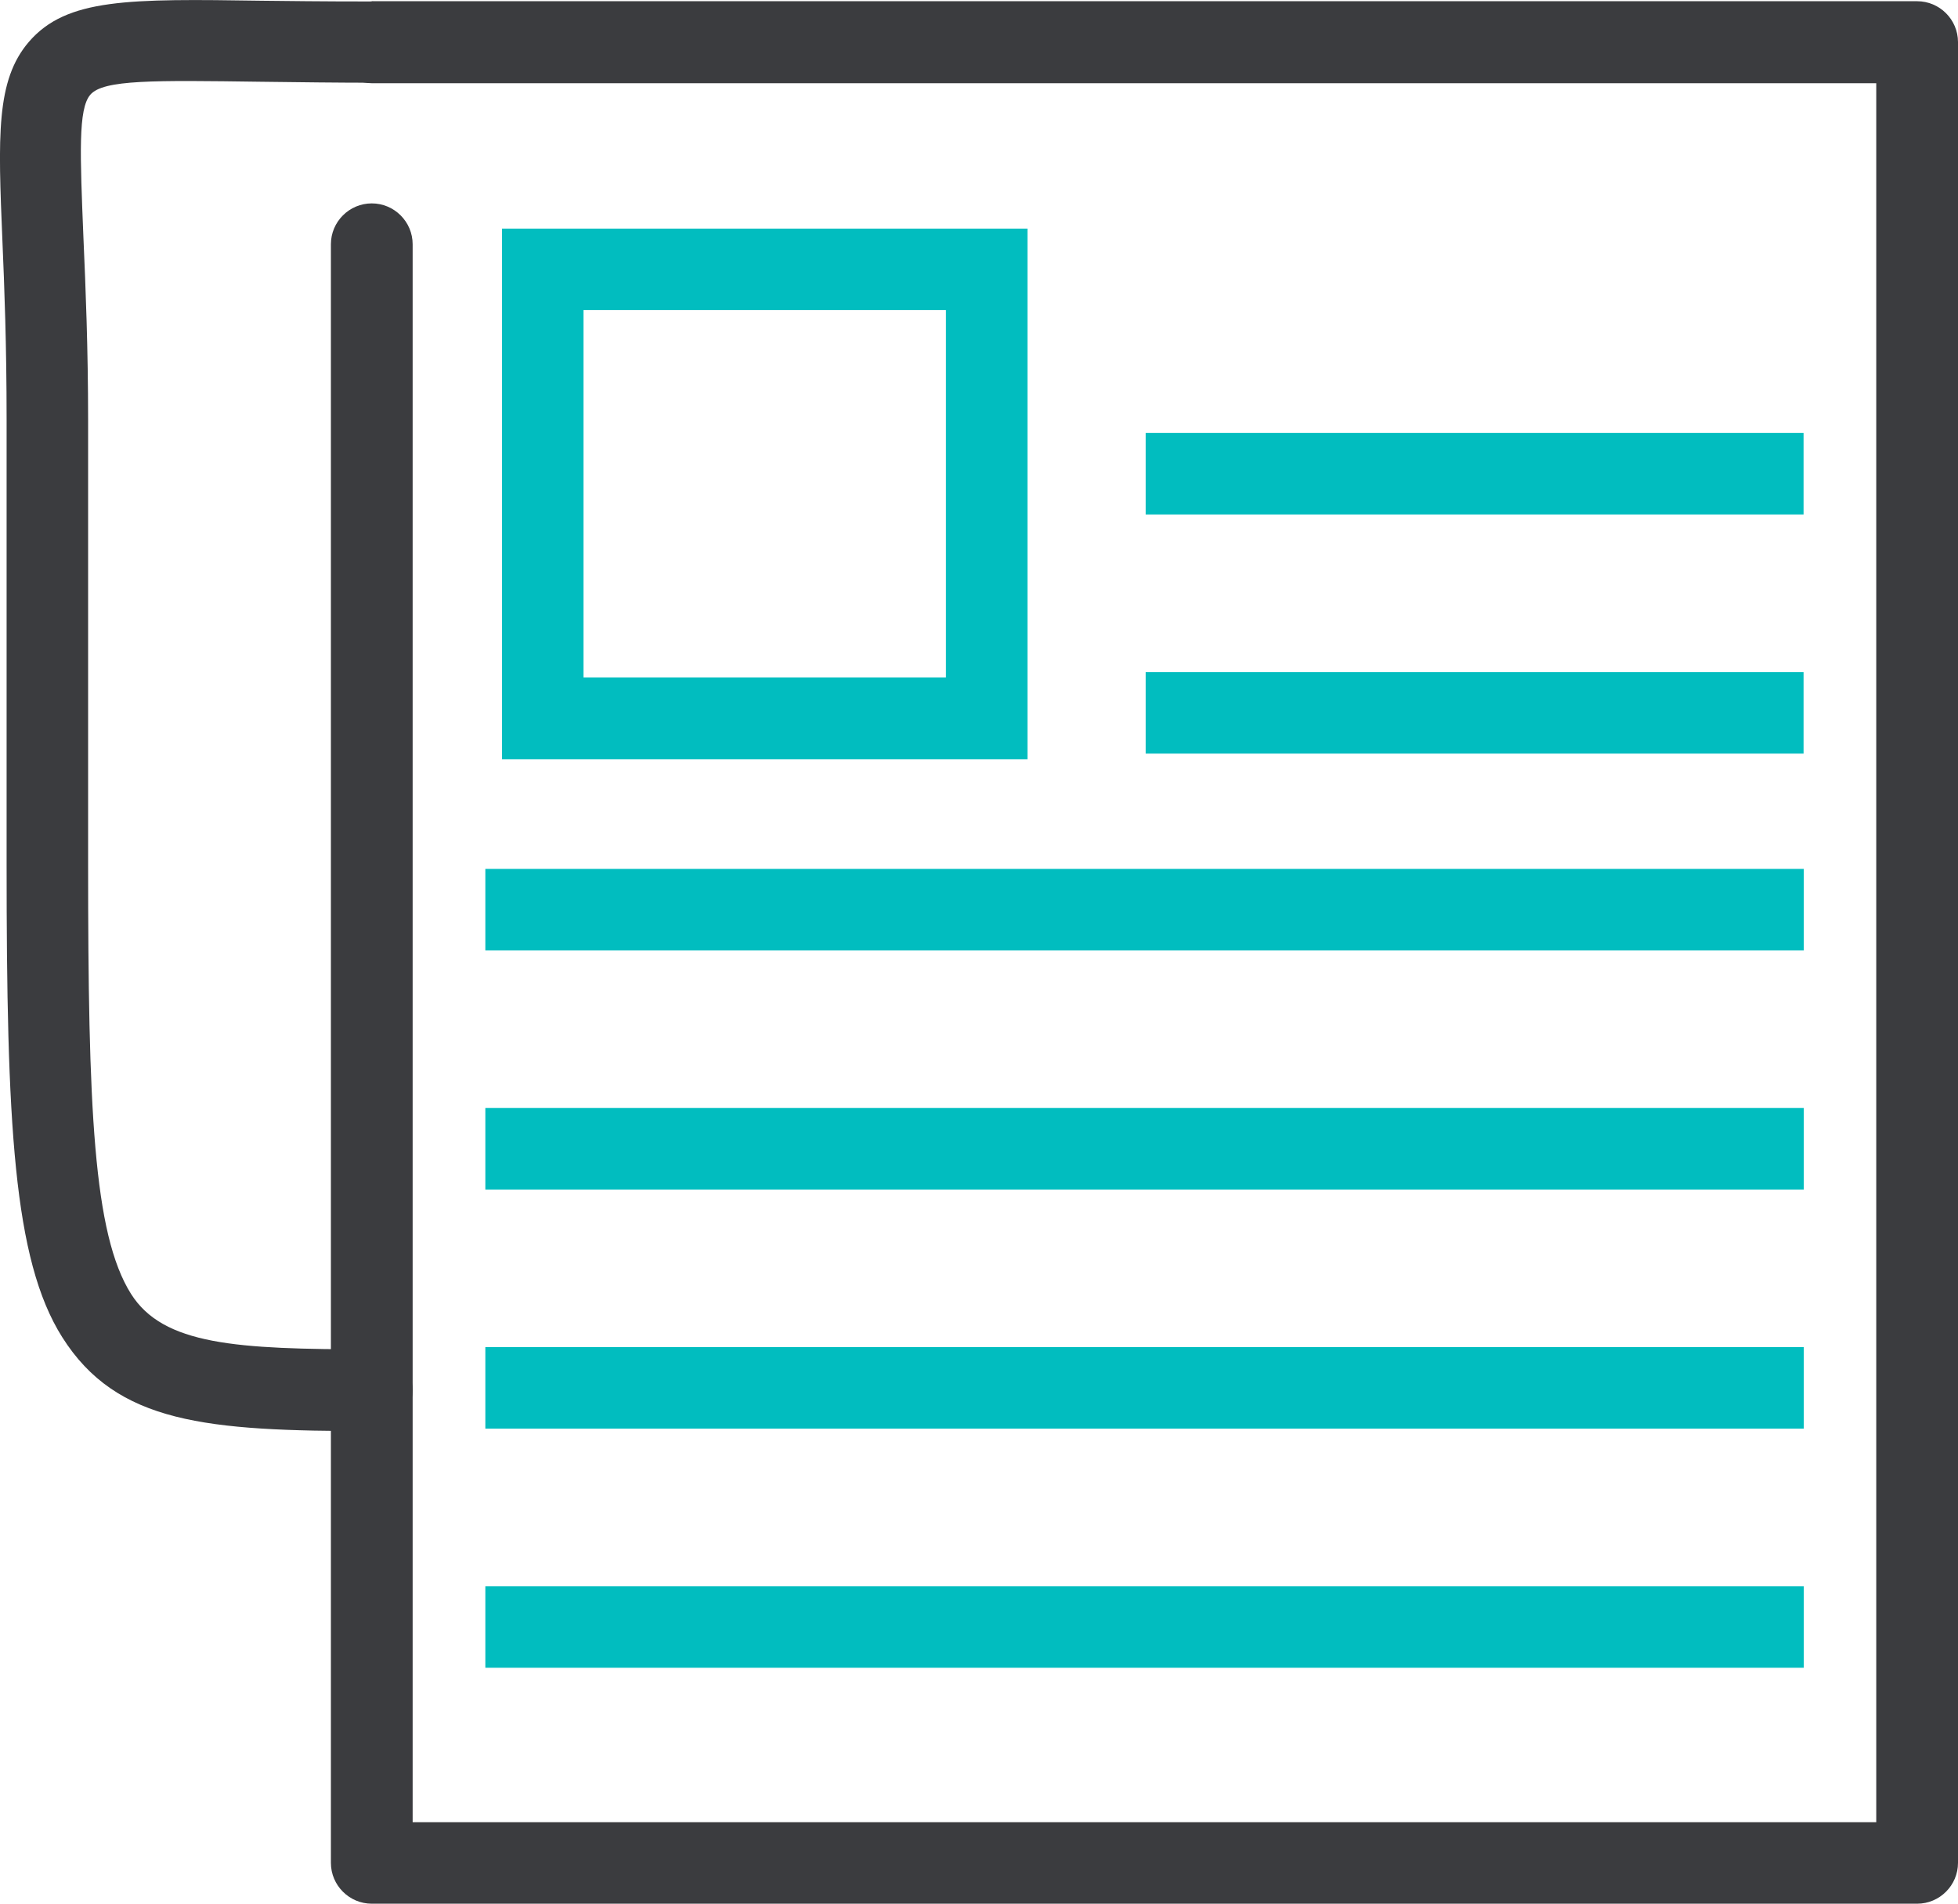
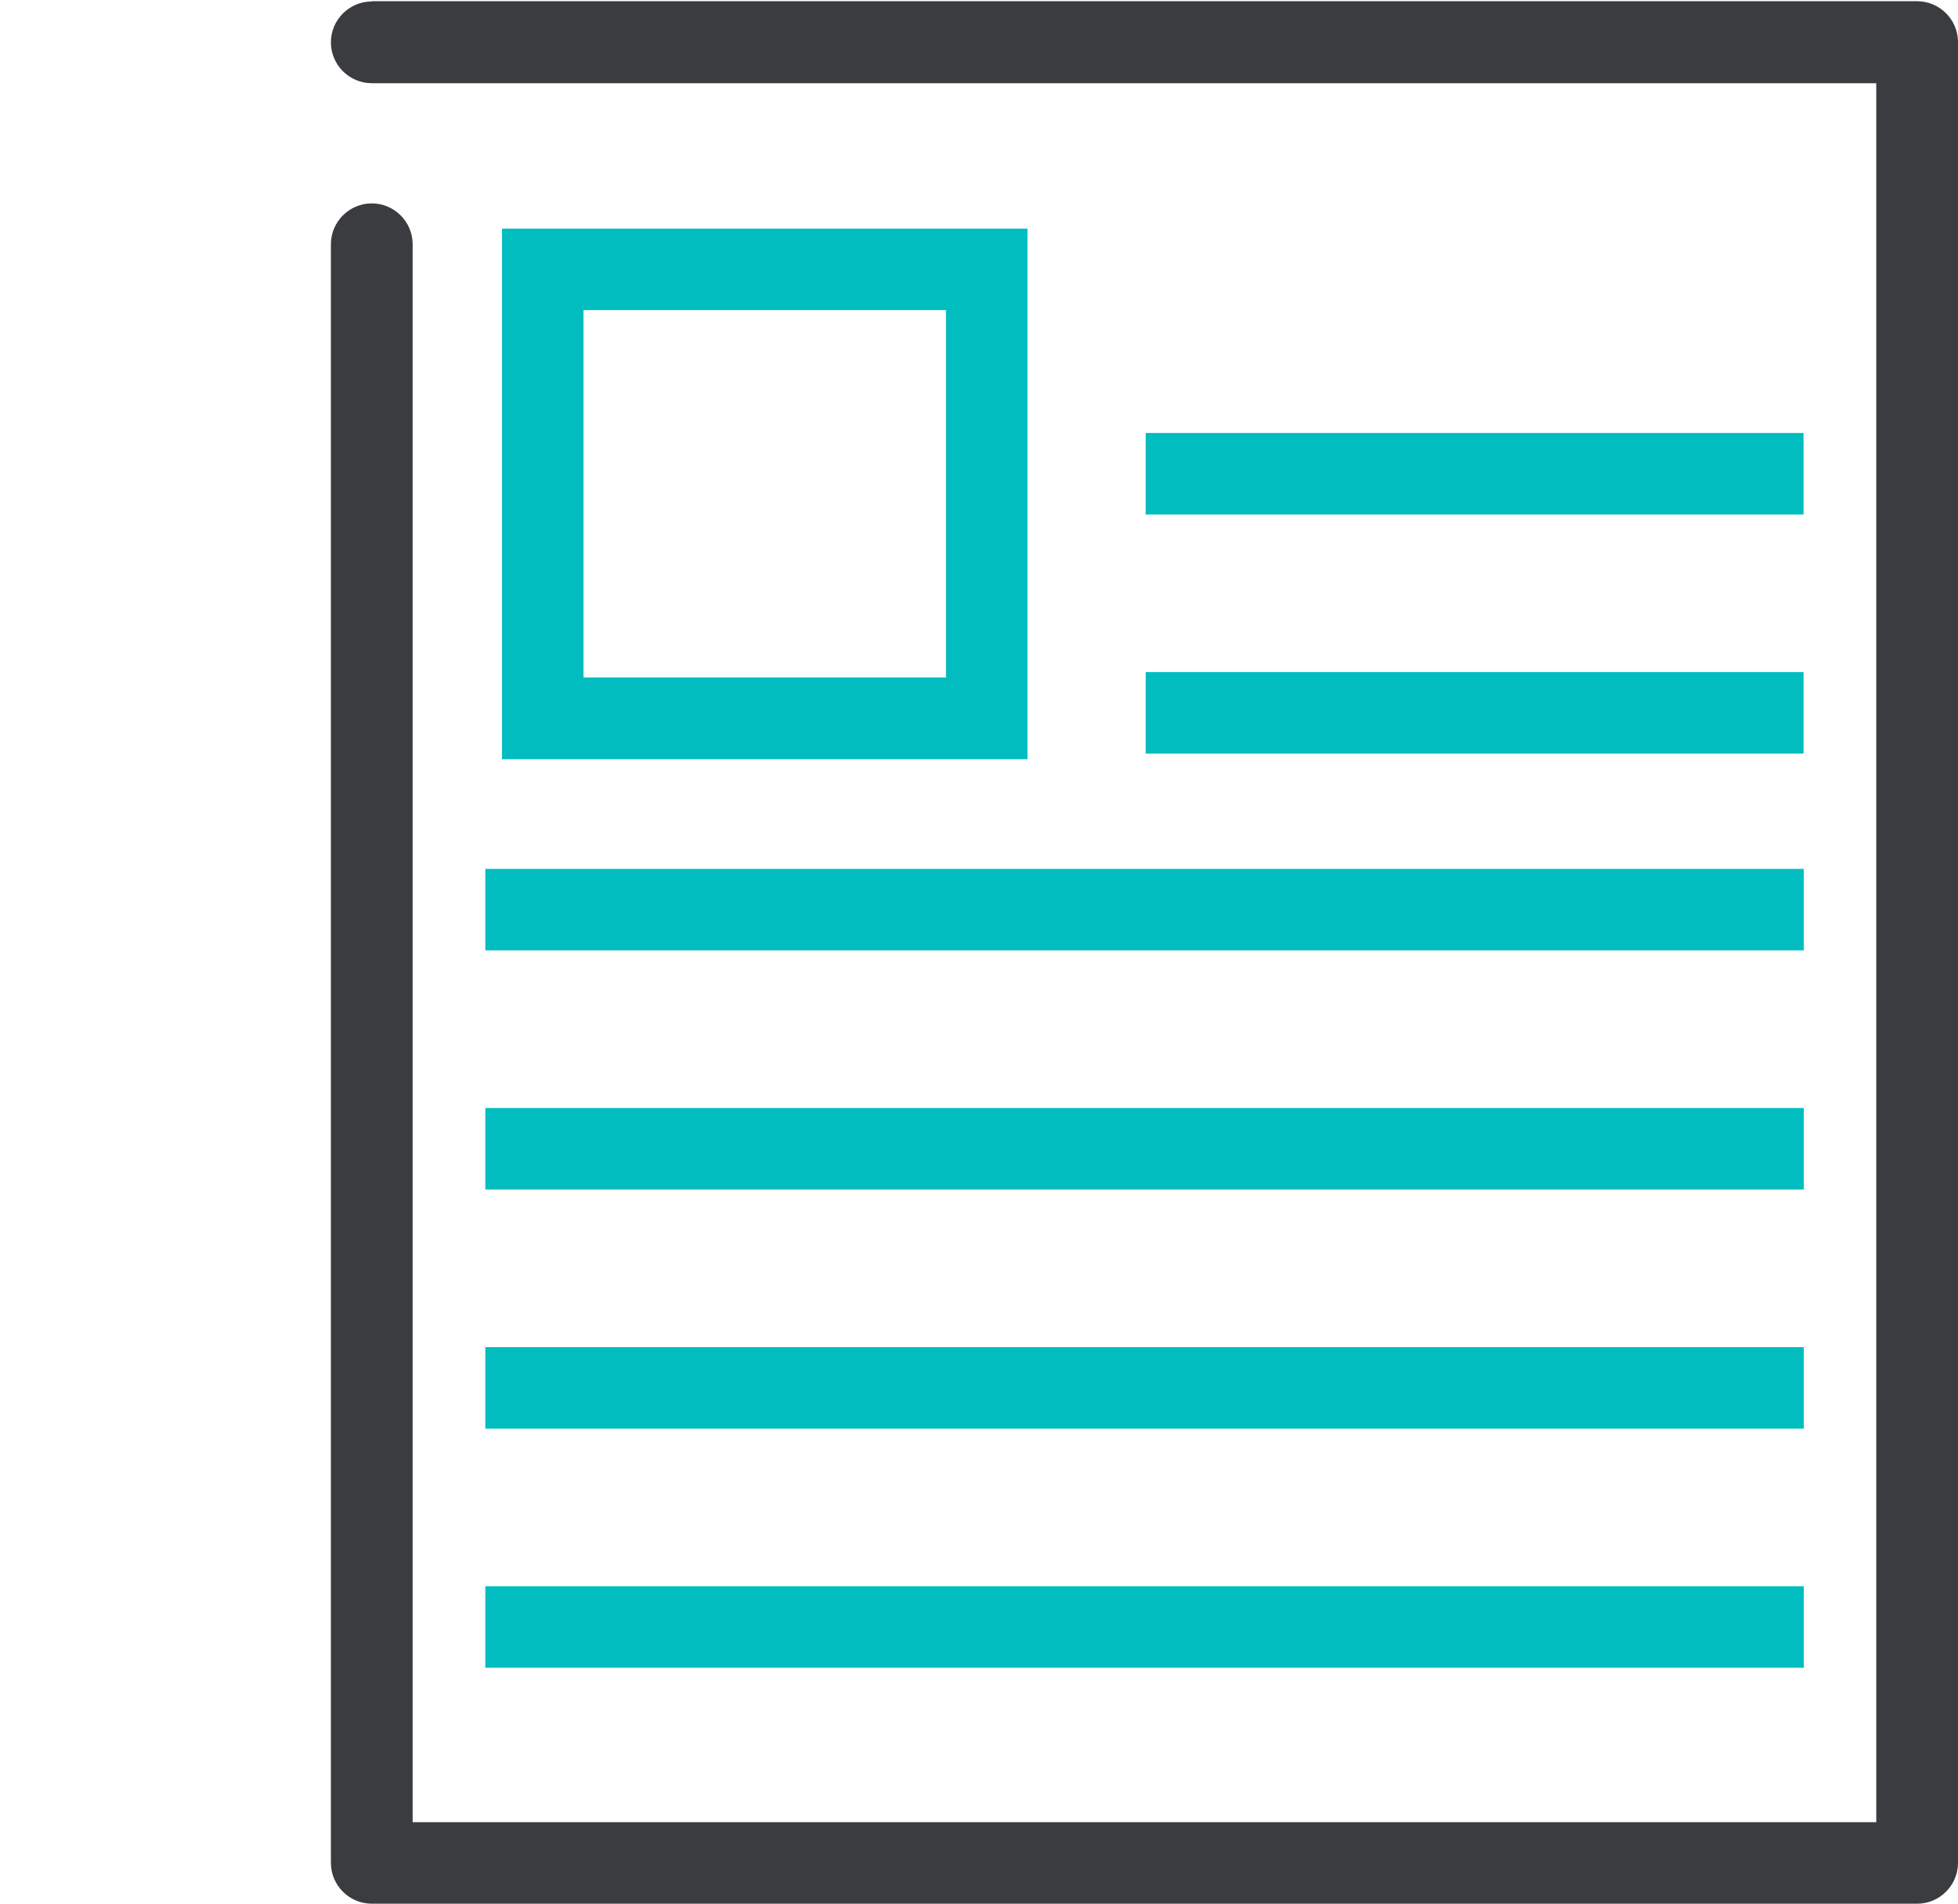
<svg xmlns="http://www.w3.org/2000/svg" id="Layer_2" data-name="Layer 2" viewBox="0 0 80 77.78">
  <defs>
    <style>      .cls-1 {        fill: #01bdbf;      }      .cls-1, .cls-2 {        stroke-width: 0px;      }      .cls-2 {        fill: #3b3c3f;      }    </style>
  </defs>
  <g id="newslatter">
    <g>
      <path class="cls-2" d="M15.19.06c-.92,0-1.67.75-1.67,1.67s.75,1.67,1.67,1.67h61.47v71.05H16.86V9.98c0-.92-.75-1.67-1.67-1.67s-1.67.75-1.67,1.67v66.13c0,.92.75,1.67,1.67,1.67h63.14c.92,0,1.67-.75,1.67-1.67V1.72c0-.92-.75-1.67-1.67-1.67H15.19Z" />
      <path class="cls-1" d="M22.17,9.34h19.81v21.68h-21.47V9.34h1.67ZM38.65,12.67h-14.81v15.01h14.81v-15.01Z" />
      <rect class="cls-1" x="19.83" y="35.5" width="53.87" height="3.33" />
      <rect class="cls-1" x="19.83" y="45.27" width="53.87" height="3.33" />
      <rect class="cls-1" x="19.83" y="55.04" width="53.87" height="3.33" />
      <rect class="cls-1" x="19.83" y="64.81" width="53.87" height="3.33" />
      <rect class="cls-1" x="46.81" y="17.69" width="26.88" height="3.33" />
      <rect class="cls-1" x="46.81" y="27.46" width="26.88" height="3.33" />
-       <path class="cls-2" d="M15.19,3.39c.92,0,1.67-.75,1.67-1.67S16.12.06,15.19.06c-2.16,0-3.41-.02-4.49-.03C5.27-.05,2.72-.08,1.18,1.71-.17,3.28-.08,5.56.1,9.87c.08,1.88.17,4.21.17,7.28v18.14c0,10.58.27,16.17,2.27,19.34,2.23,3.53,5.89,3.84,12.65,3.84.92,0,1.67-.75,1.67-1.67s-.75-1.67-1.67-1.67c-5.55,0-8.52-.18-9.84-2.27-1.54-2.45-1.75-7.62-1.75-17.57v-18.14c0-2.89-.1-5.39-.19-7.41-.14-3.46-.22-5.29.28-5.87.53-.62,2.59-.59,6.96-.53,1.53.02,3.28.04,4.53.04Z" />
    </g>
  </g>
</svg>